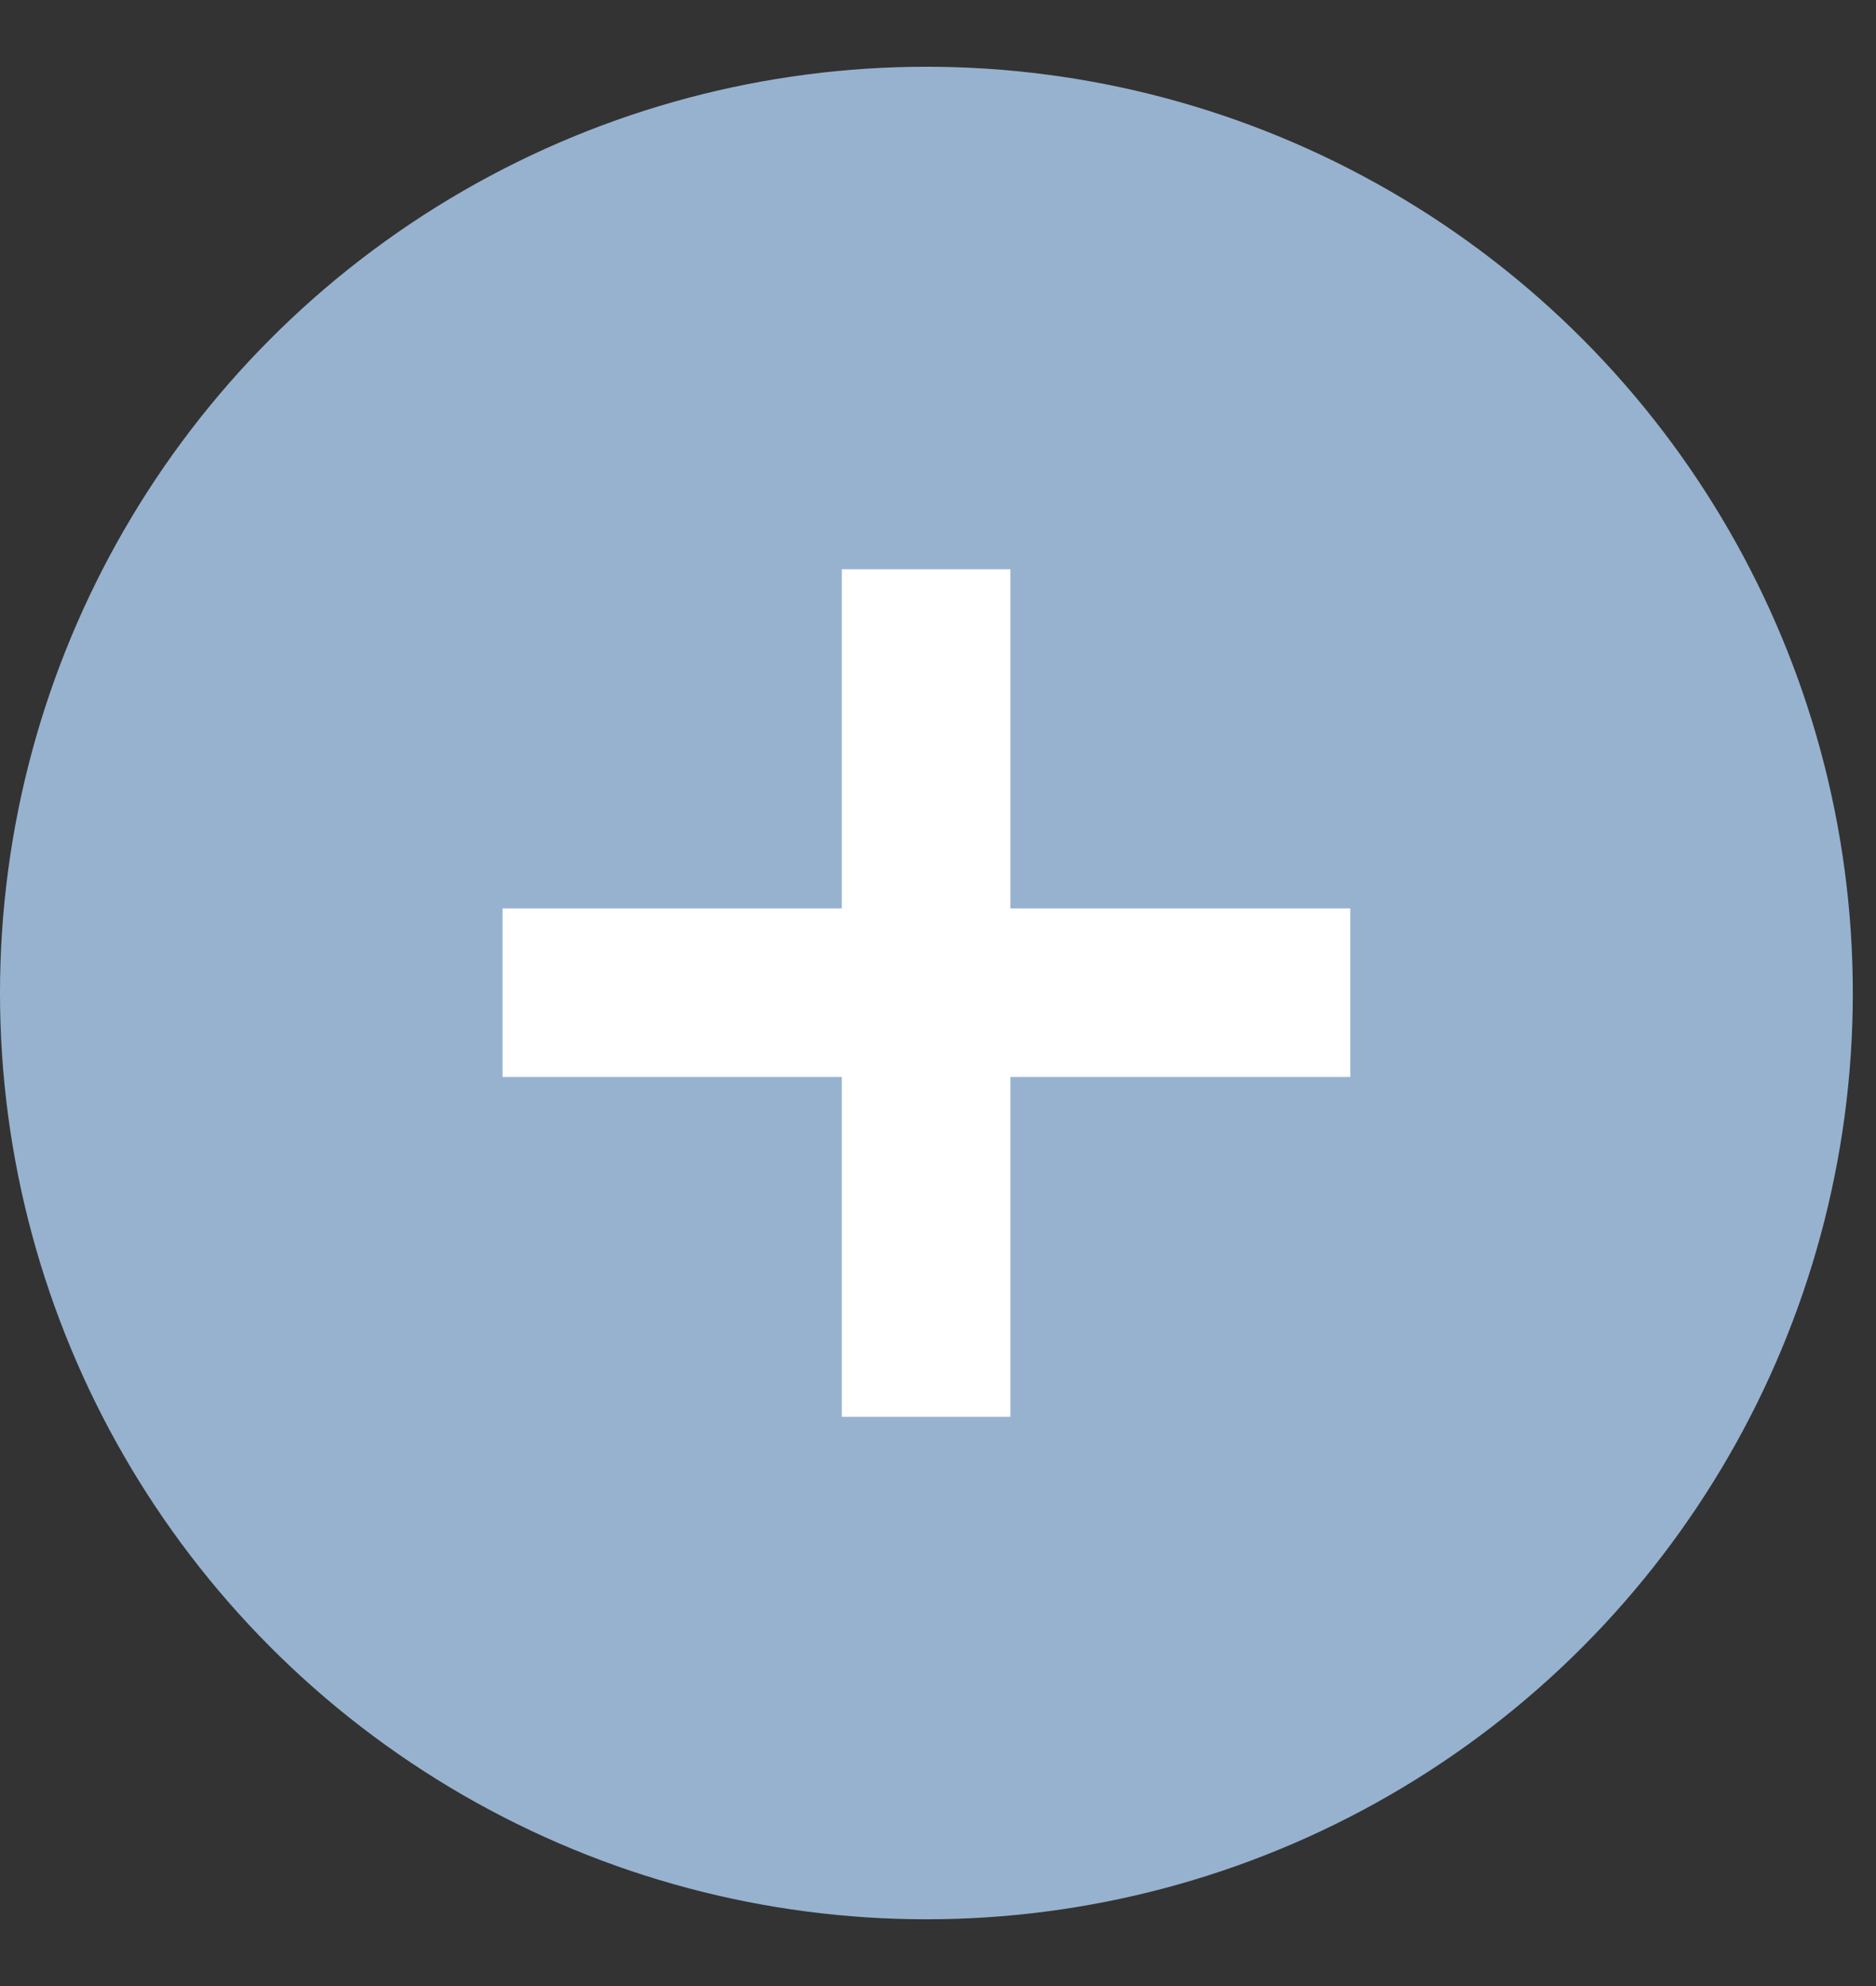
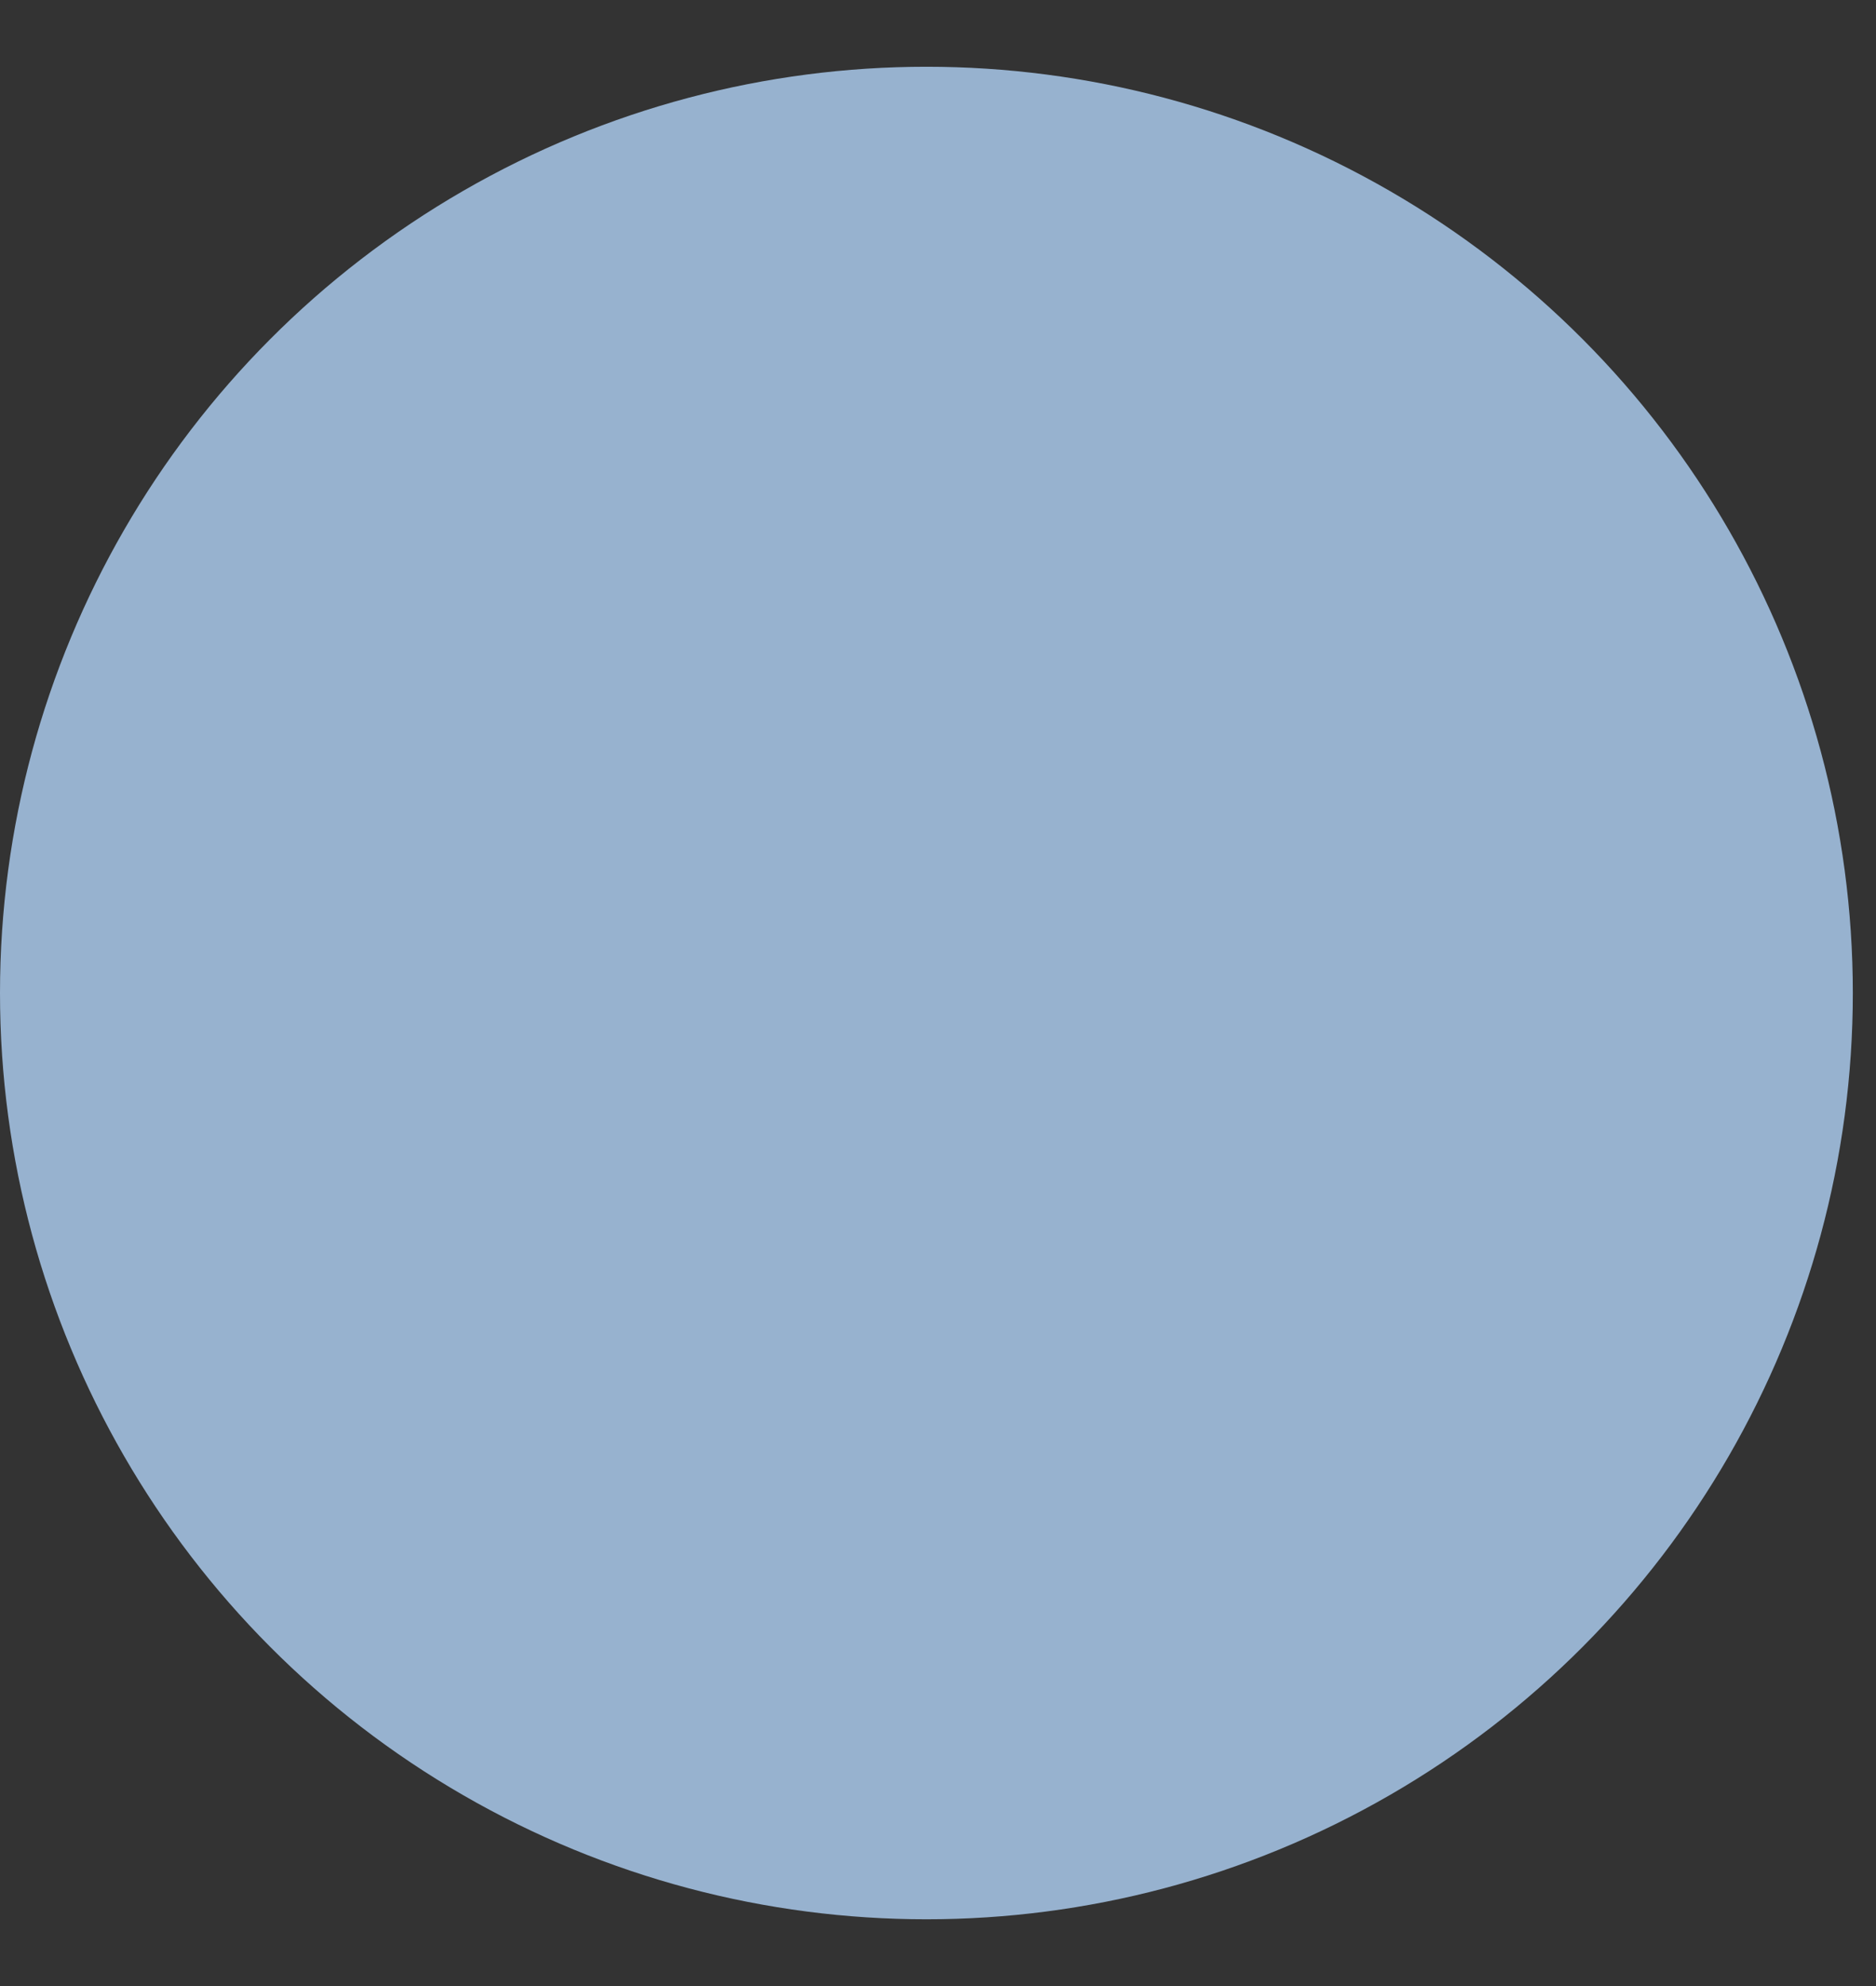
<svg xmlns="http://www.w3.org/2000/svg" width="17" height="18" viewBox="0 0 17 18" fill="none">
  <rect x="0" y="0" width="17" height="18" fill="#333333" stroke="none" />
  <circle cx="8.395" cy="9" r="8.395" fill="#97B2CF" />
-   <path d="M7.628 12.841V5.159H9.156V12.841H7.628ZM4.554 9.761V8.233H12.236V9.761H4.554Z" fill="white" />
</svg>